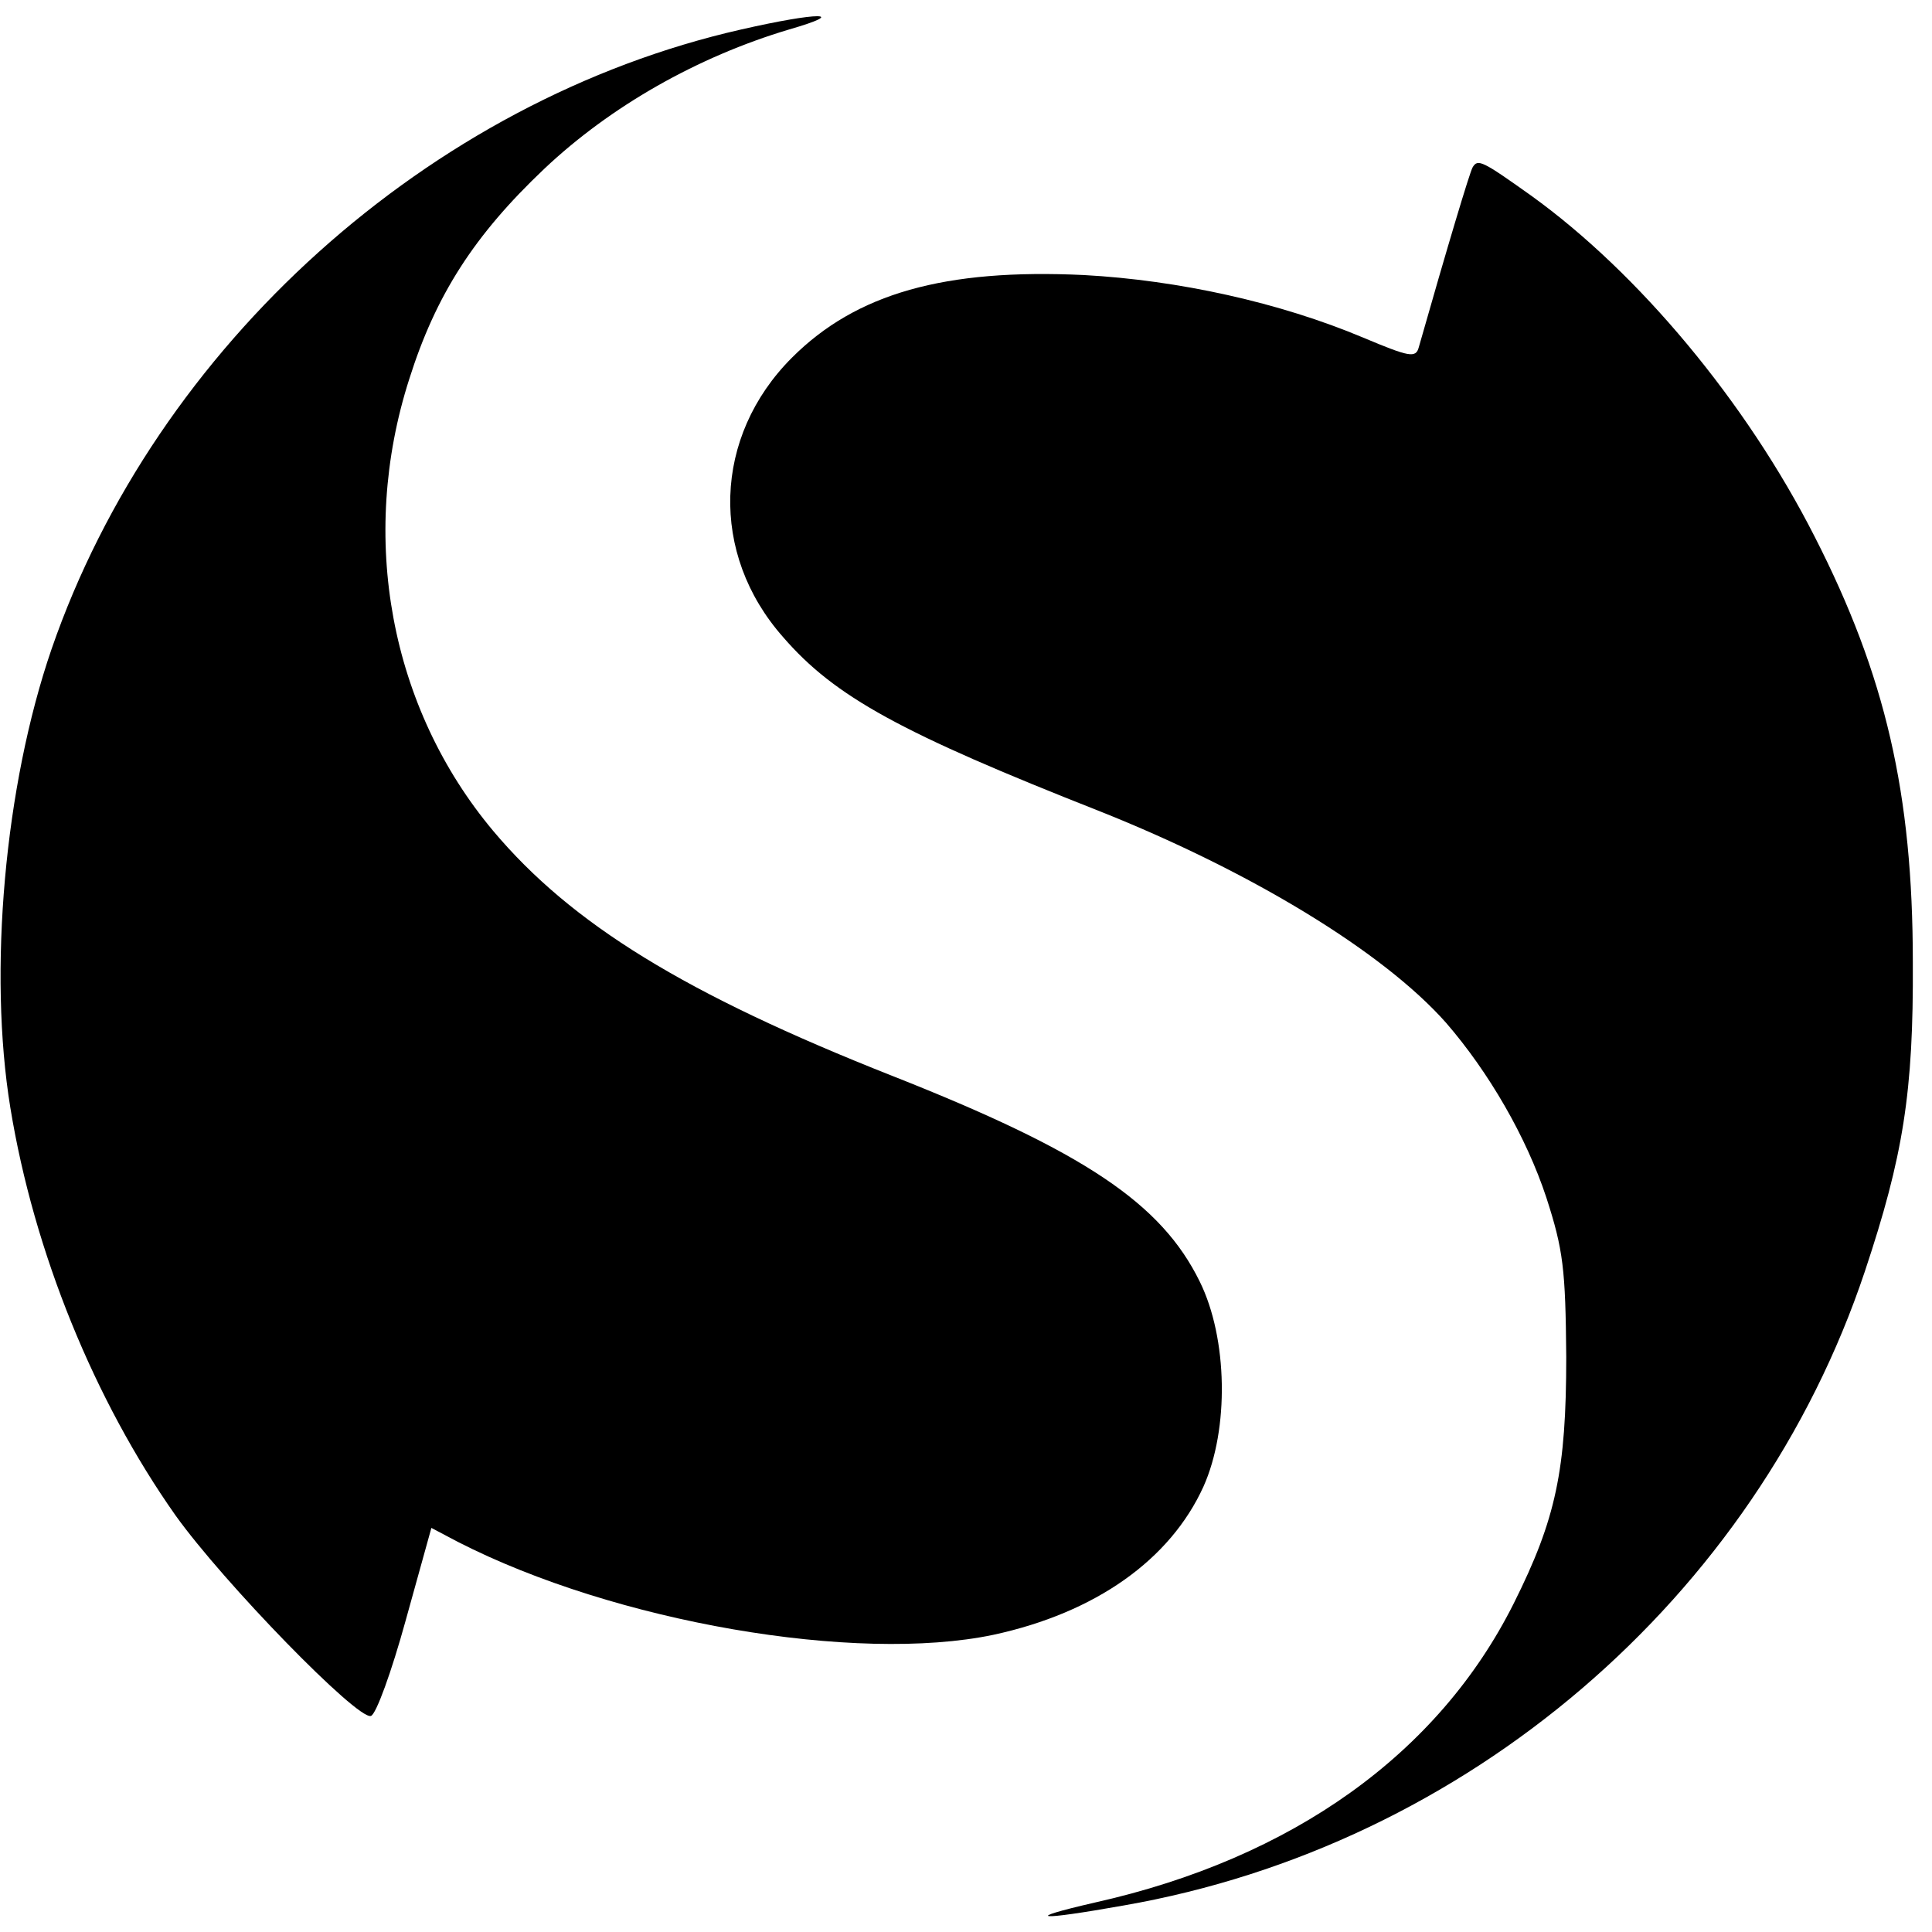
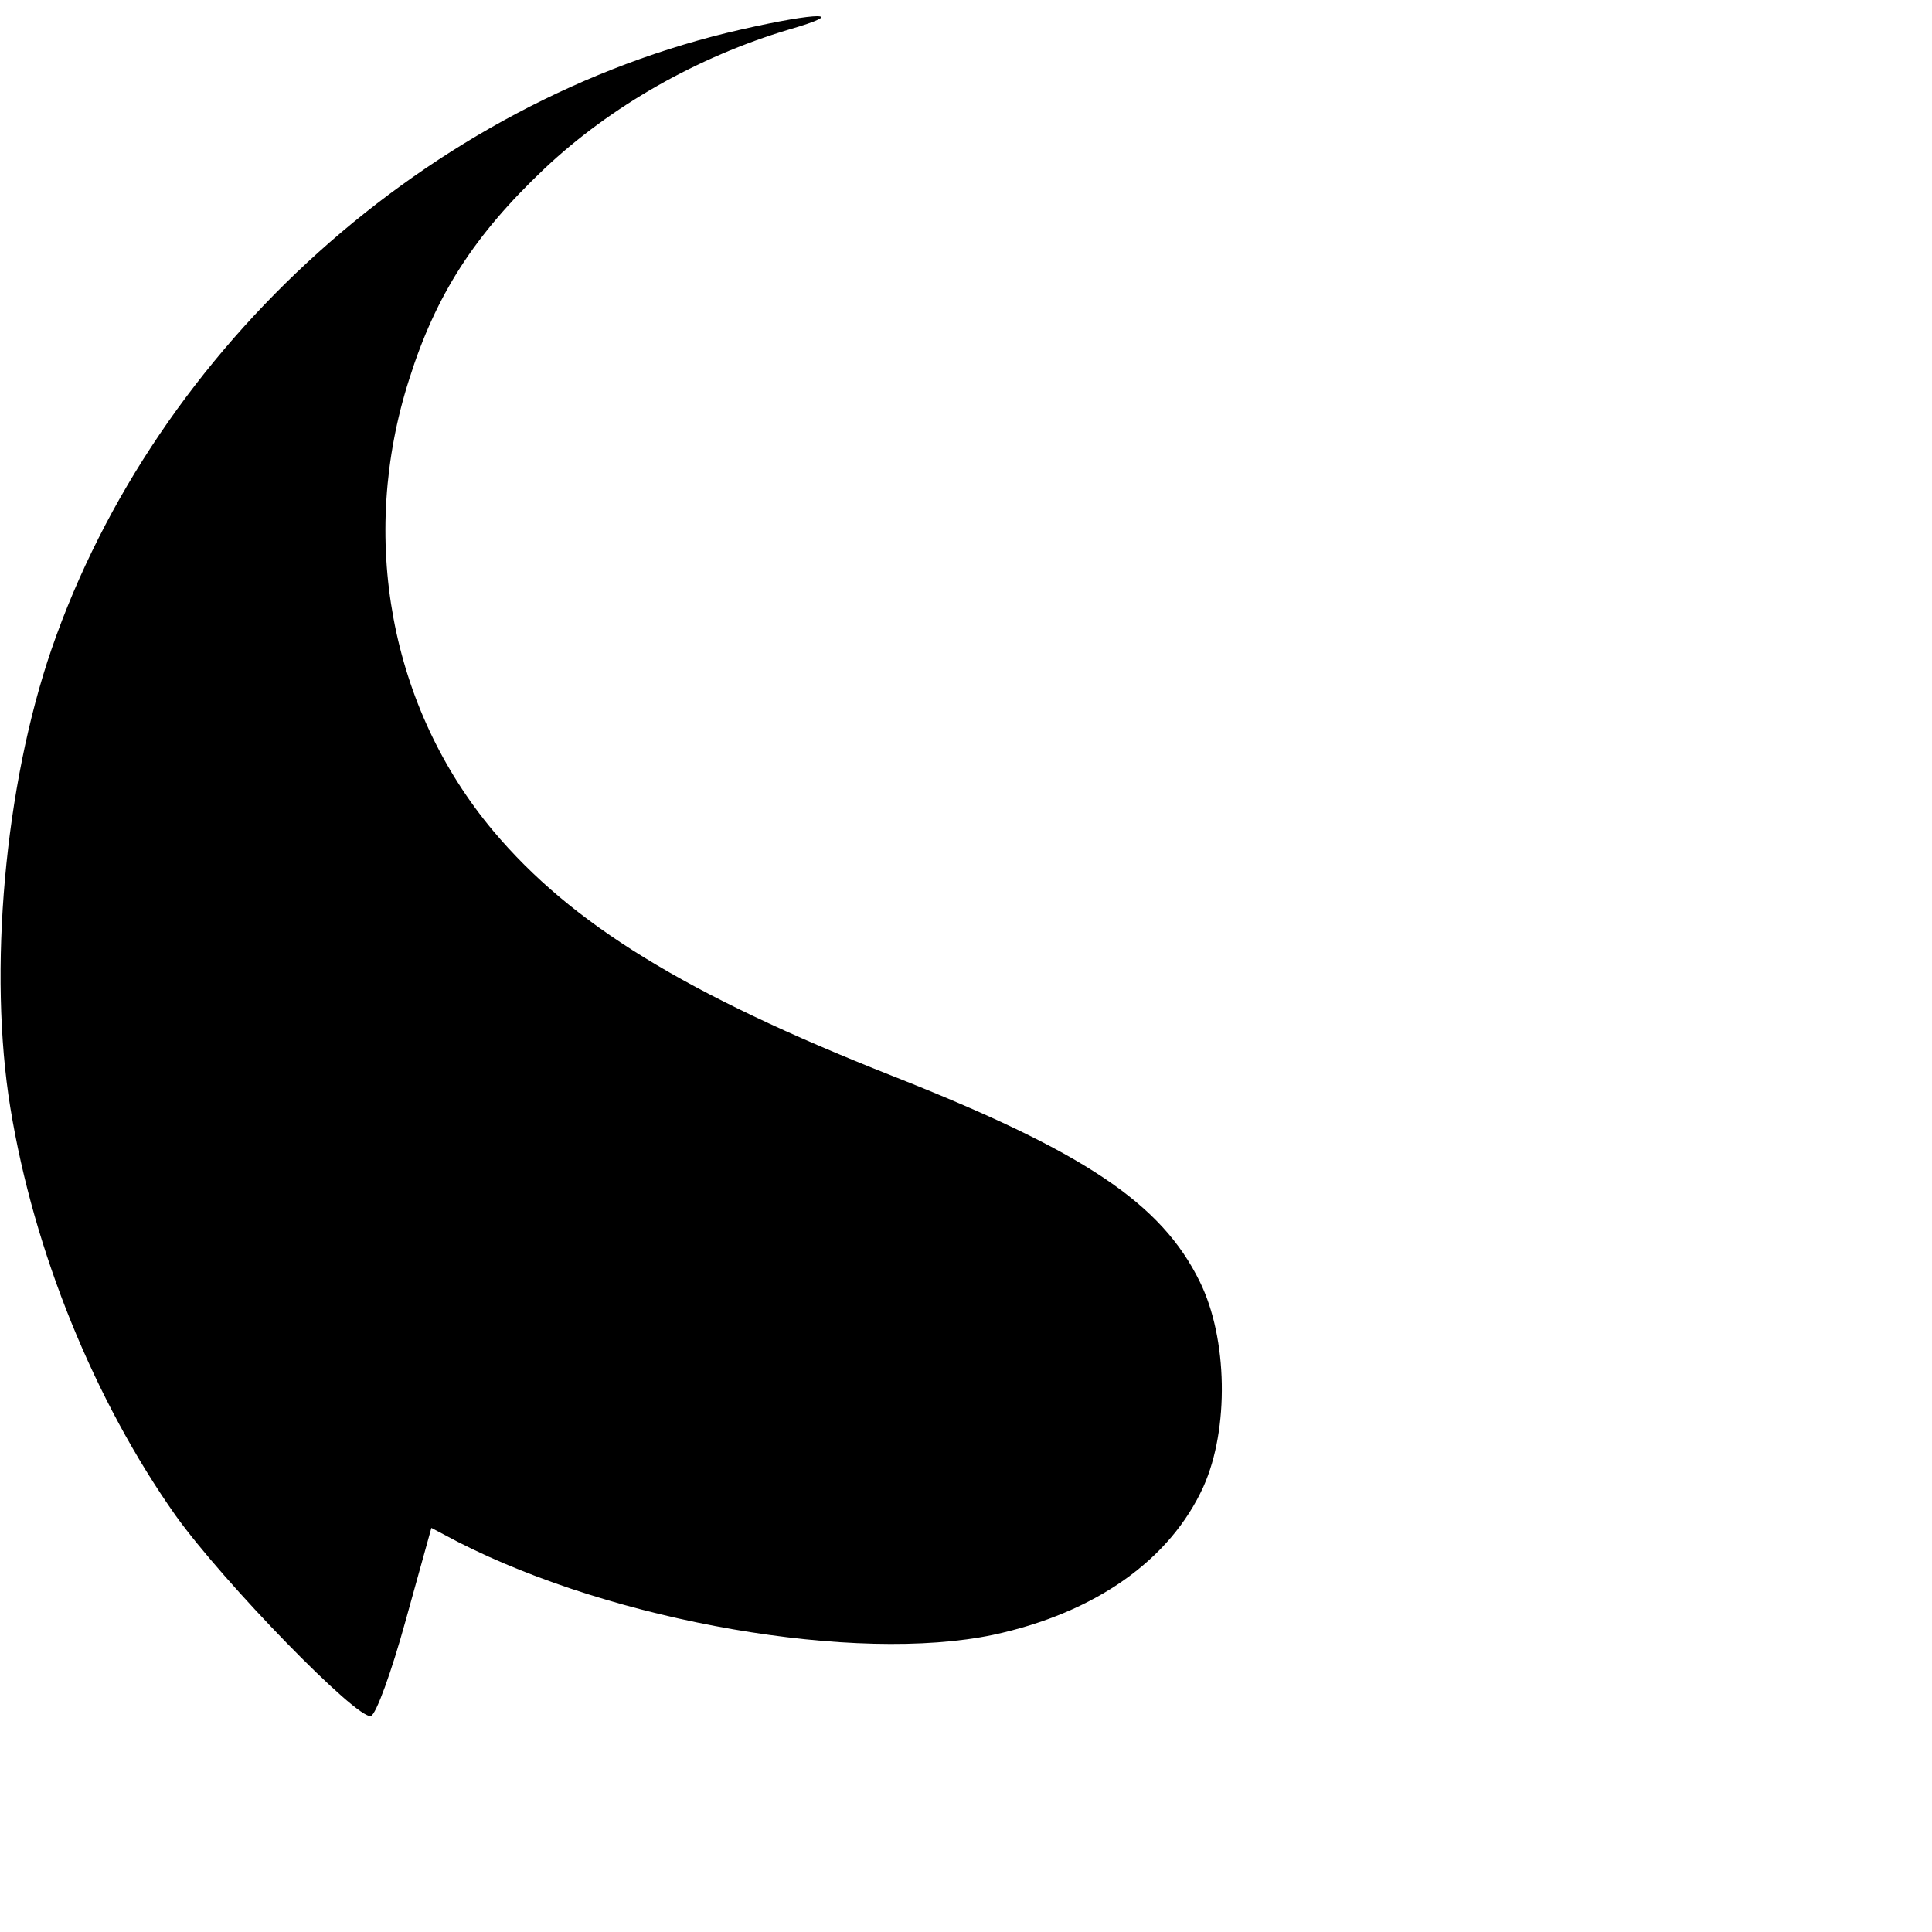
<svg xmlns="http://www.w3.org/2000/svg" version="1.0" width="262pt" height="262pt" viewBox="0 0 262 262" preserveAspectRatio="xMidYMid meet">
  <g transform="translate(0,262) scale(0.1,-0.1)" fill="#000000" stroke="none">
    <path d="M1005 2580 c-423 -96 -793 -429 -935 -840 -64 -186 -86 -438 -56 -622 32 -196 114 -397 224 -553 65 -91 247 -278 265 -272 7 2 28 60 47 129 l35 126 36 -19 c213 -109 540 -165 726 -126 139 30 240 102 285 201 35 78 33 201 -5 278 -52 106 -156 176 -417 279 -281 111 -435 206 -541 332 -140 167 -183 398 -114 613 36 114 88 195 183 285 90 85 208 152 332 189 83 24 40 24 -65 0z" />
-     <path d="M1997 2393 c-4 -7 -34 -107 -73 -244 -4 -15 -13 -13 -75 13 -114 48 -251 78 -379 85 -189 9 -309 -25 -396 -112 -107 -107 -112 -266 -12 -379 70 -81 160 -130 429 -236 206 -82 385 -191 470 -287 58 -67 109 -155 136 -237 23 -71 26 -97 27 -216 0 -154 -14 -220 -71 -334 -102 -204 -300 -346 -568 -406 -100 -23 -79 -25 39 -4 465 81 857 417 1005 860 52 156 66 243 65 419 0 229 -37 389 -133 577 -93 183 -239 358 -385 463 -66 47 -72 50 -79 38z" />
  </g>
</svg>